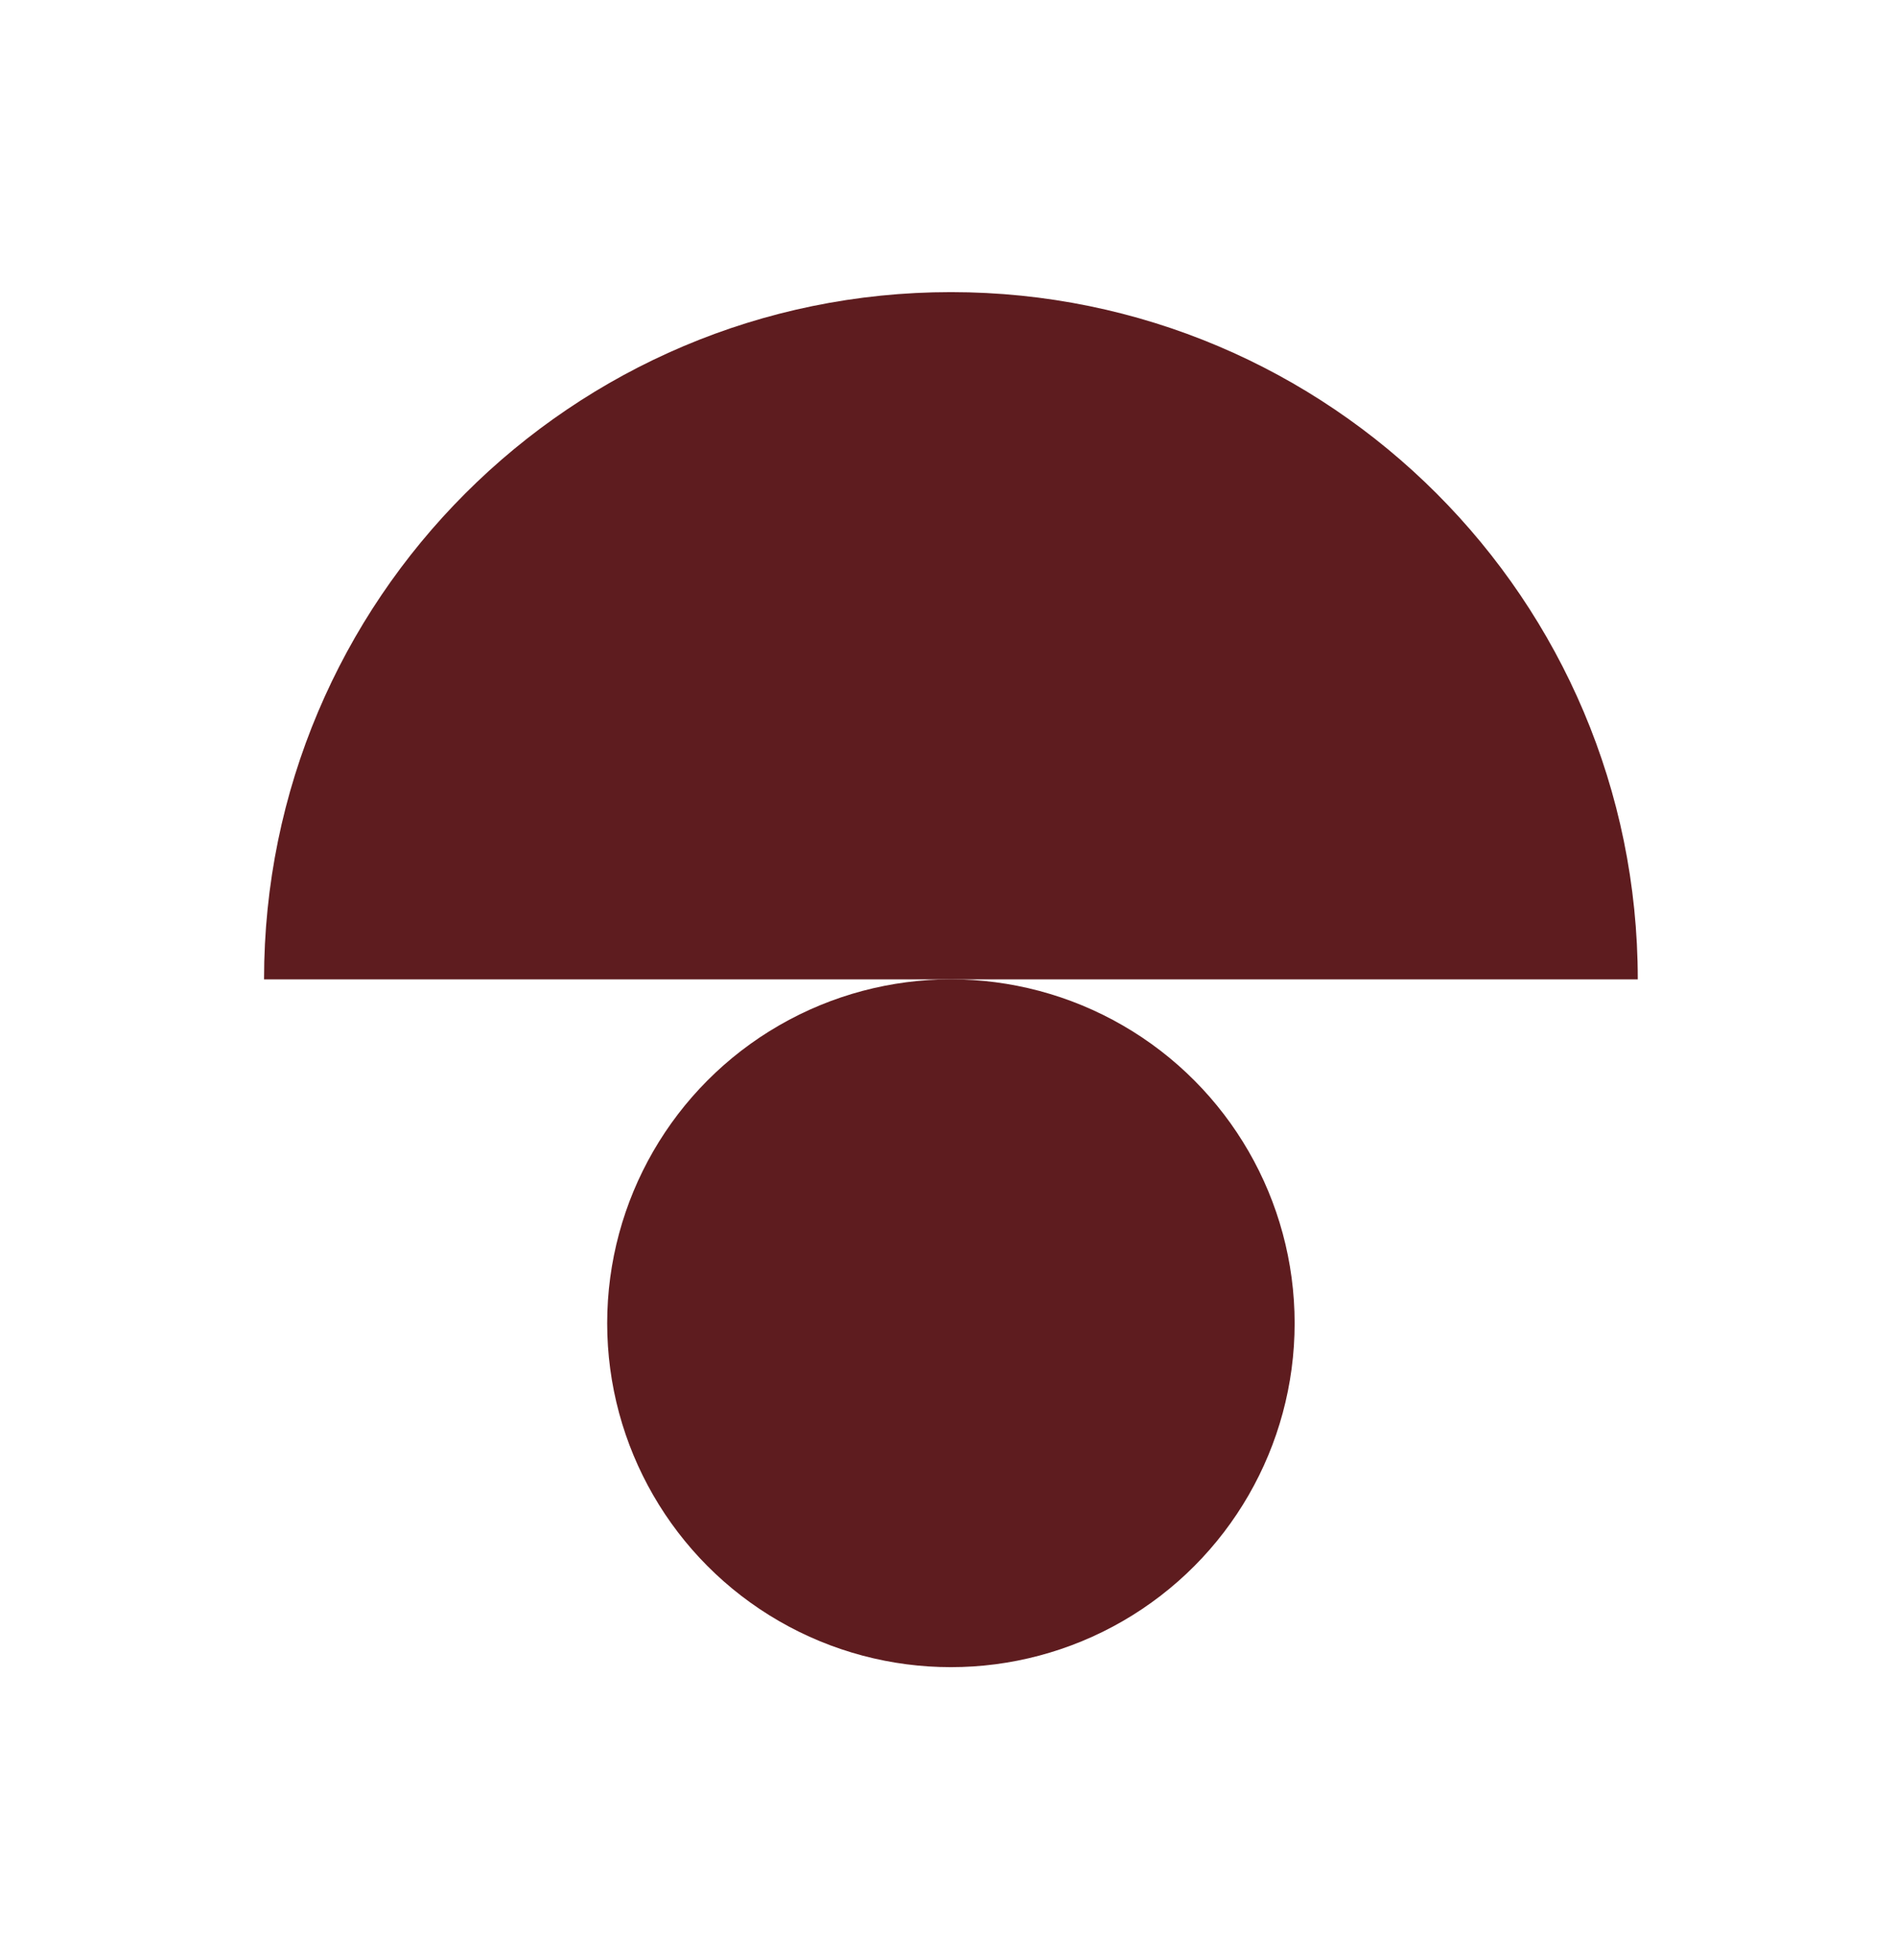
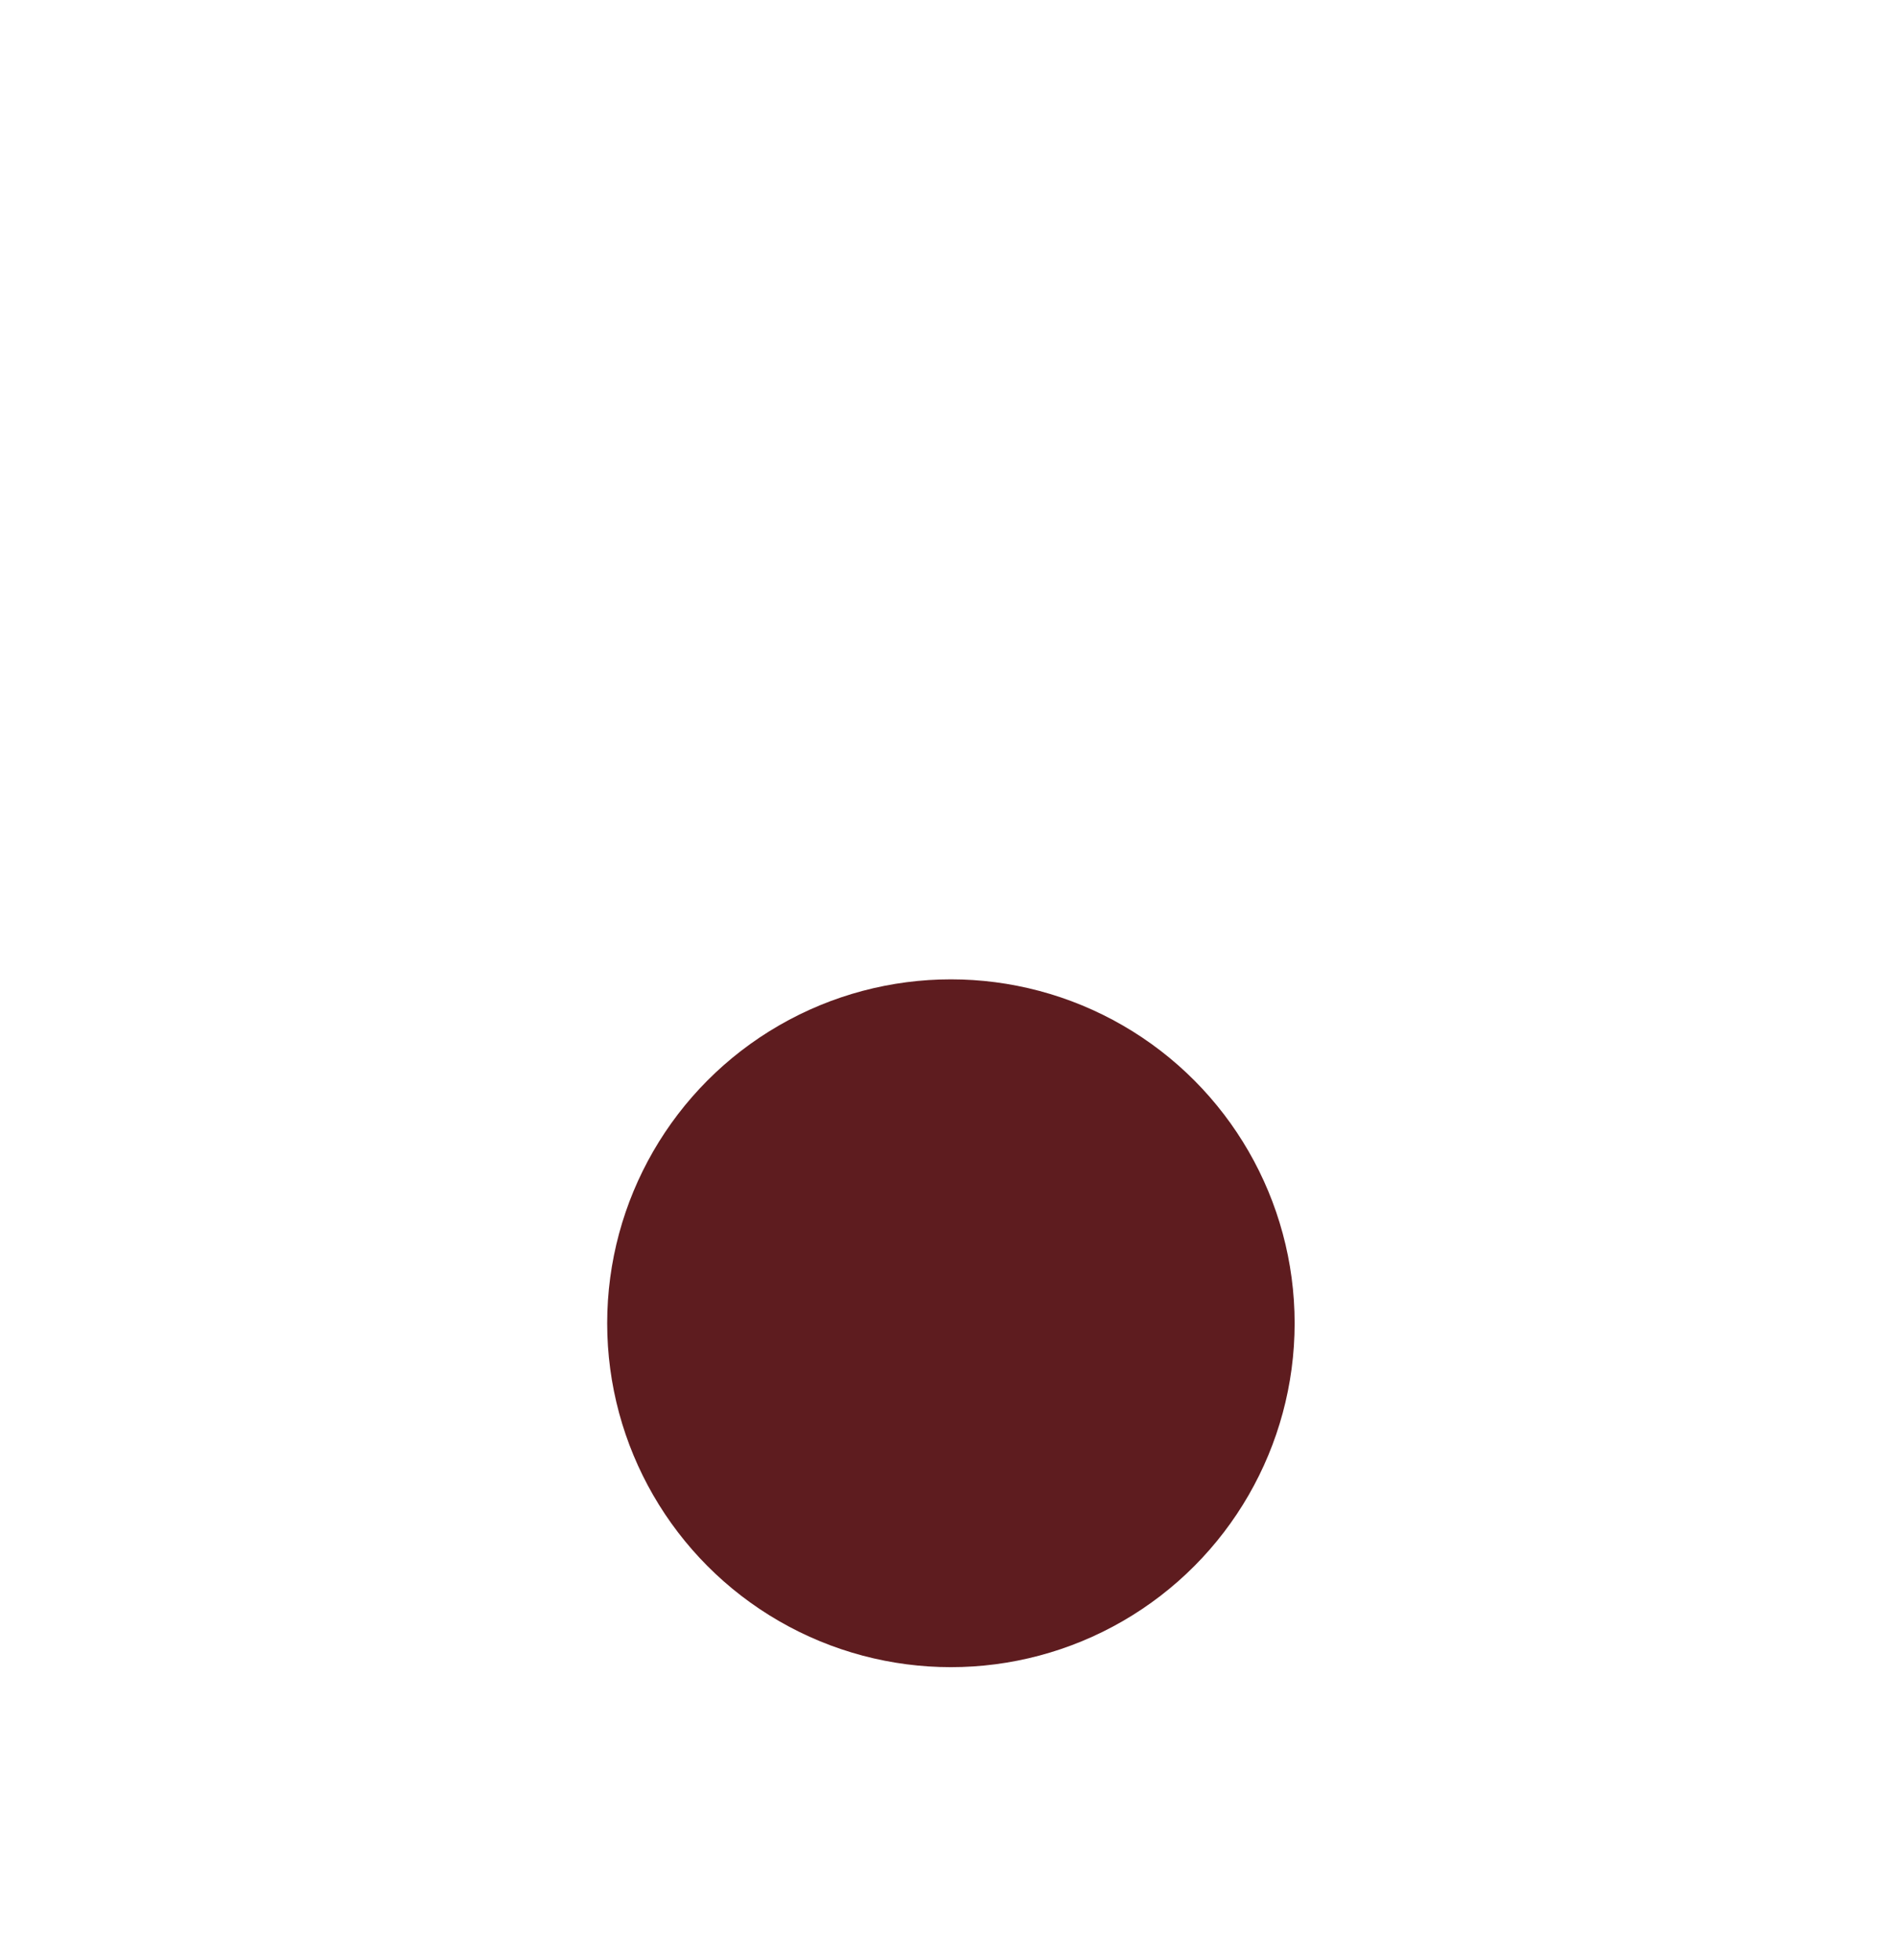
<svg xmlns="http://www.w3.org/2000/svg" id="Calque_1" version="1.1" viewBox="0 0 326 336.8">
  <defs>
    <style>.st0{fill:#5e1c1f}</style>
  </defs>
-   <path d="M163.5 50.2c-65.2 0-118.1 52.9-118.1 118.1h236.2c0-65.2-52.9-118.1-118.1-118.1" class="st0" />
  <circle cx="163.5" cy="227.4" r="59.1" class="st0" />
</svg>